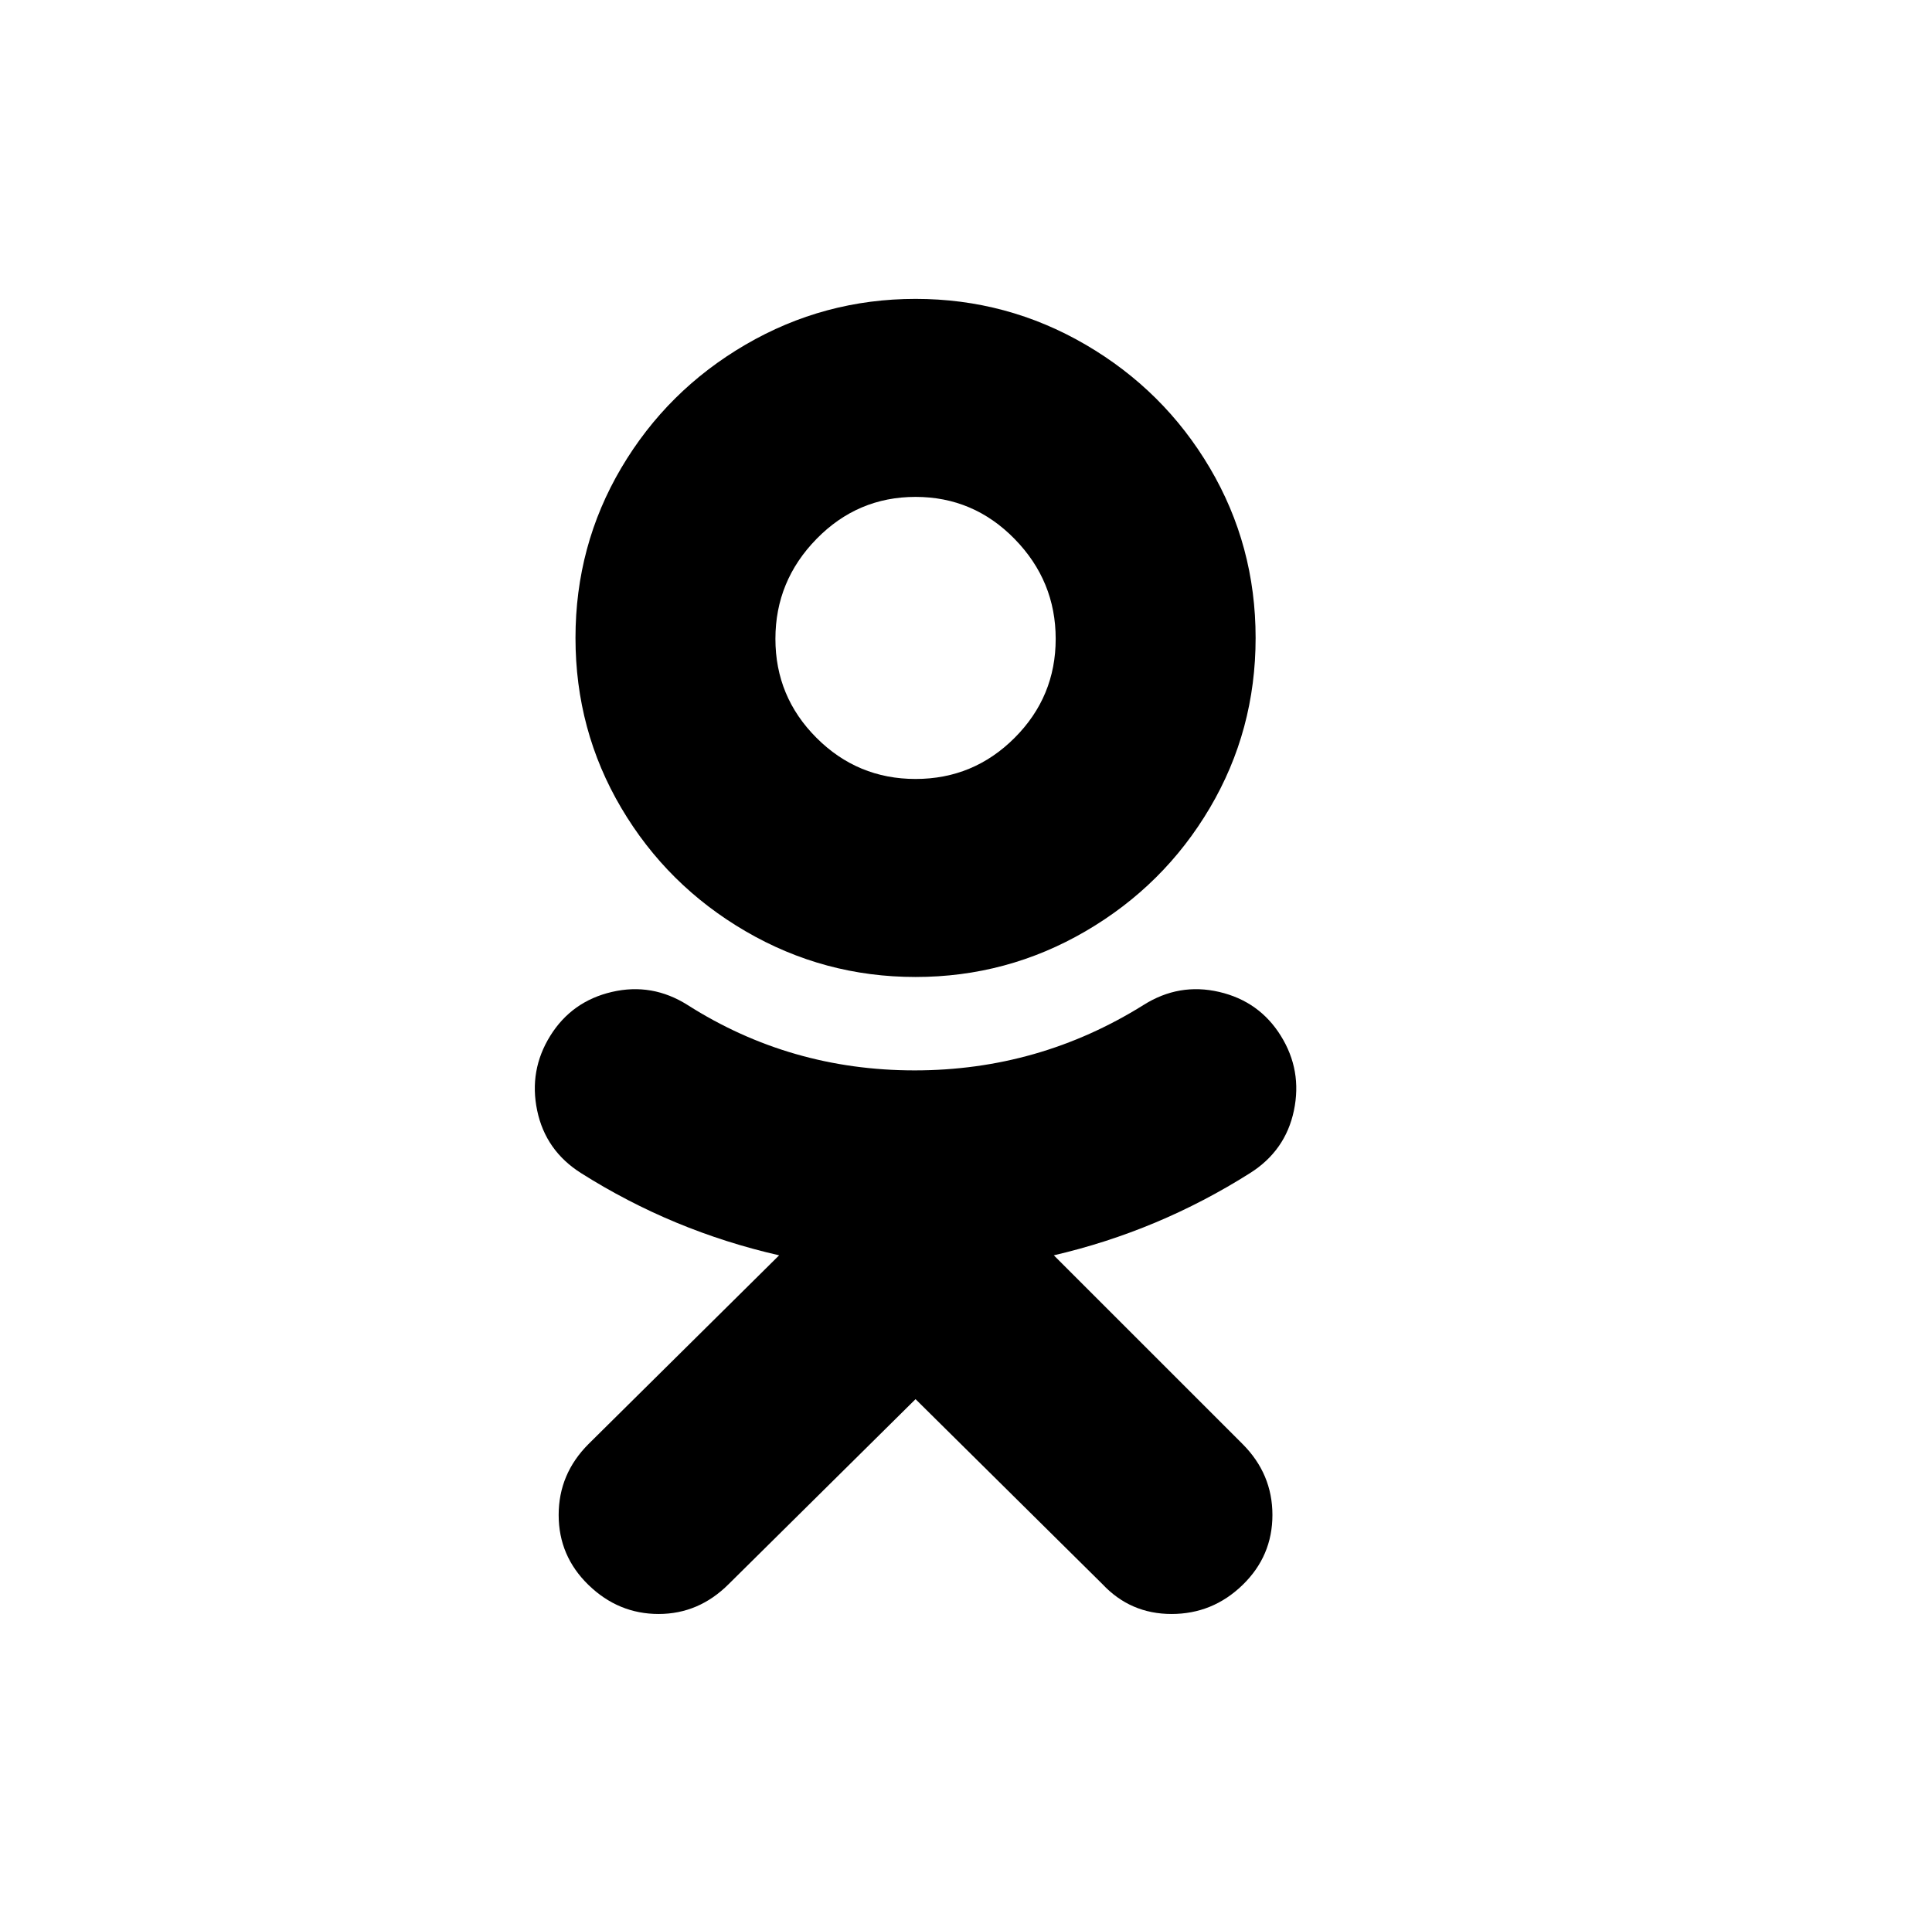
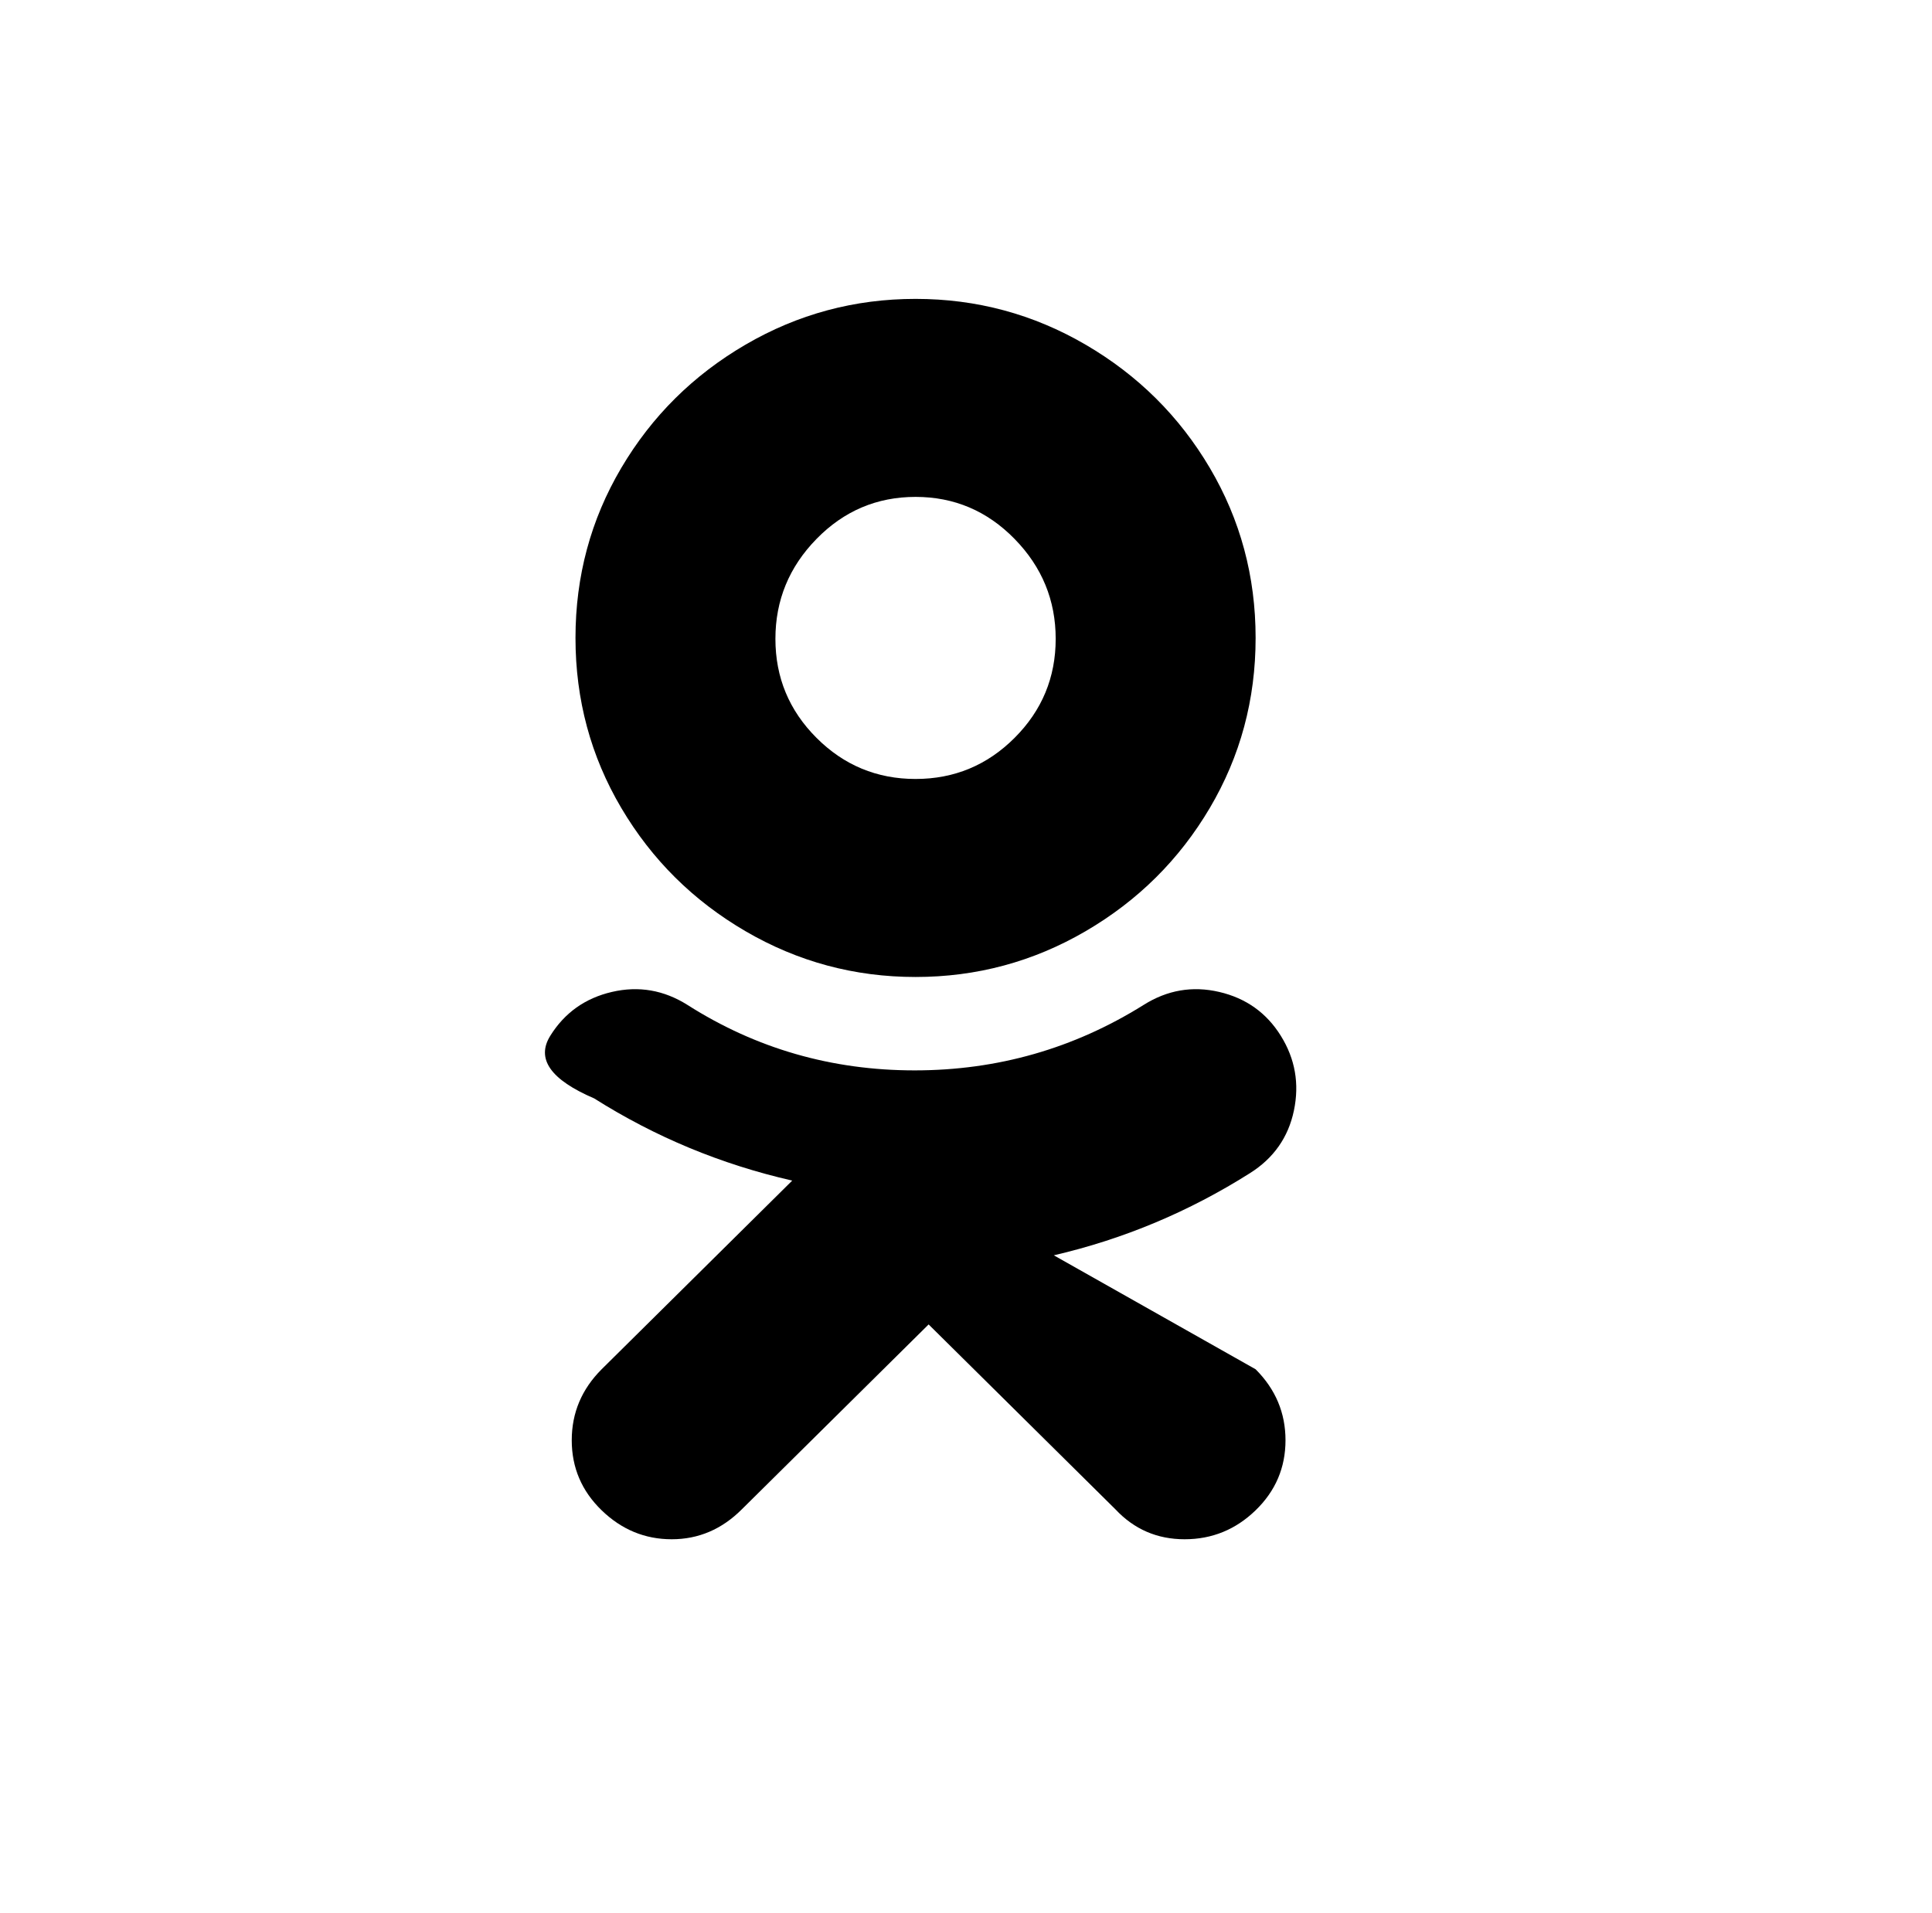
<svg xmlns="http://www.w3.org/2000/svg" version="1.1" viewBox="-10 0 1034 1024">
-   <path fill="currentColor" d="M480 266q31 0 53 22.5t22 53.5t-22 53t-53 22t-53 -22t-22 -53t22 -53.5t53 -22.5zM480 523q49 0 91 -24.5t66.5 -66t24.5 -91t-24.5 -91t-66.5 -66t-91 -24.5t-91 24.5t-66.5 66t-24.5 91t24.5 91t66.5 66t91 24.5zM554 672q56 -13 105 -44q19 -12 23.5 -33.5t-7 -40 t-33 -23.5t-40.5 7q-56 35 -122.5 35t-121.5 -35q-19 -12 -40.5 -7t-33 23.5t-7 40t23.5 33.5q49 31 106 44l-102 101q-16 16 -16 38t16 37.5t37.5 15.5t37.5 -16l100 -99l100 99q15 16 37 16t38 -15.5t16 -37.5t-16 -38z" />
+   <path fill="currentColor" d="M480 266q31 0 53 22.5t22 53.5t-22 53t-53 22t-53 -22t-22 -53t22 -53.5t53 -22.5zM480 523q49 0 91 -24.5t66.5 -66t24.5 -91t-24.5 -91t-66.5 -66t-91 -24.5t-91 24.5t-66.5 66t-24.5 91t24.5 91t66.5 66t91 24.5zM554 672q56 -13 105 -44q19 -12 23.5 -33.5t-7 -40 t-33 -23.5t-40.5 7q-56 35 -122.5 35t-121.5 -35q-19 -12 -40.5 -7t-33 23.5t23.5 33.5q49 31 106 44l-102 101q-16 16 -16 38t16 37.5t37.5 15.5t37.5 -16l100 -99l100 99q15 16 37 16t38 -15.5t16 -37.5t-16 -38z" />
</svg>